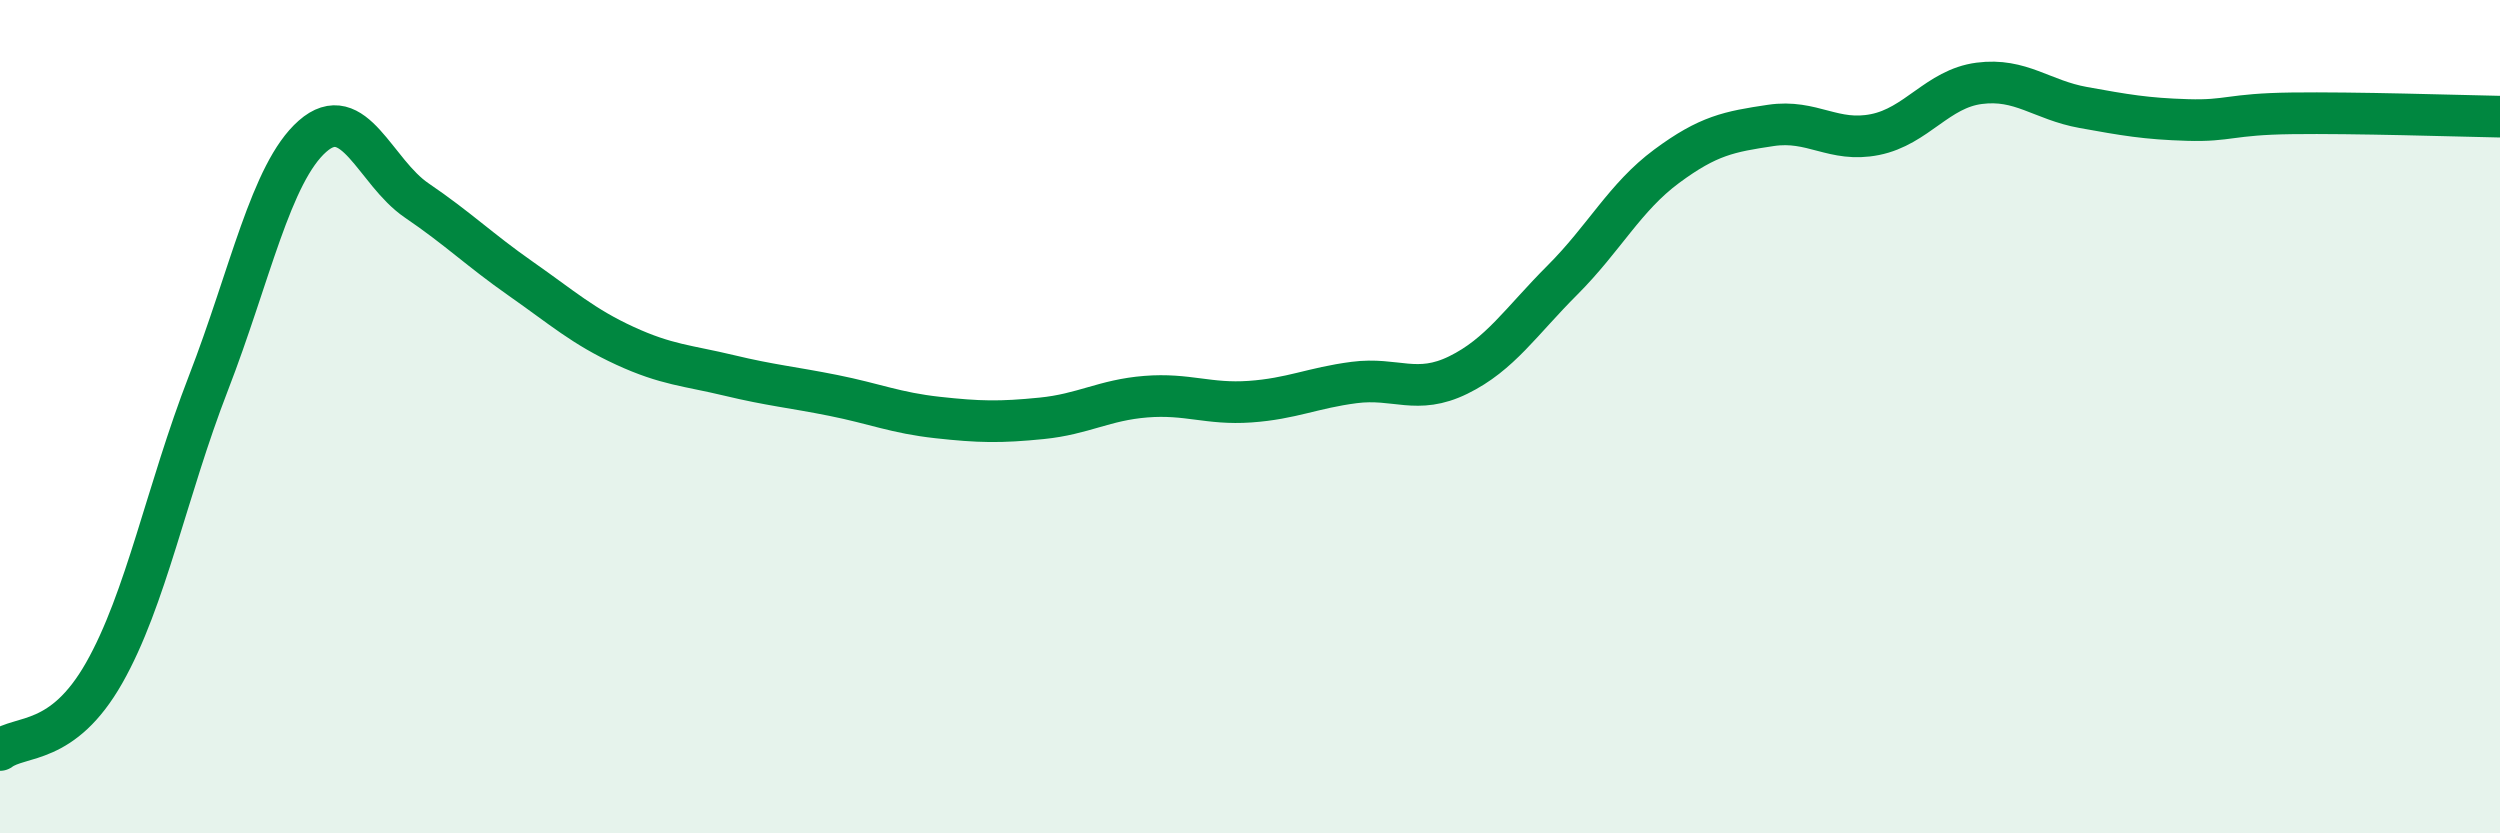
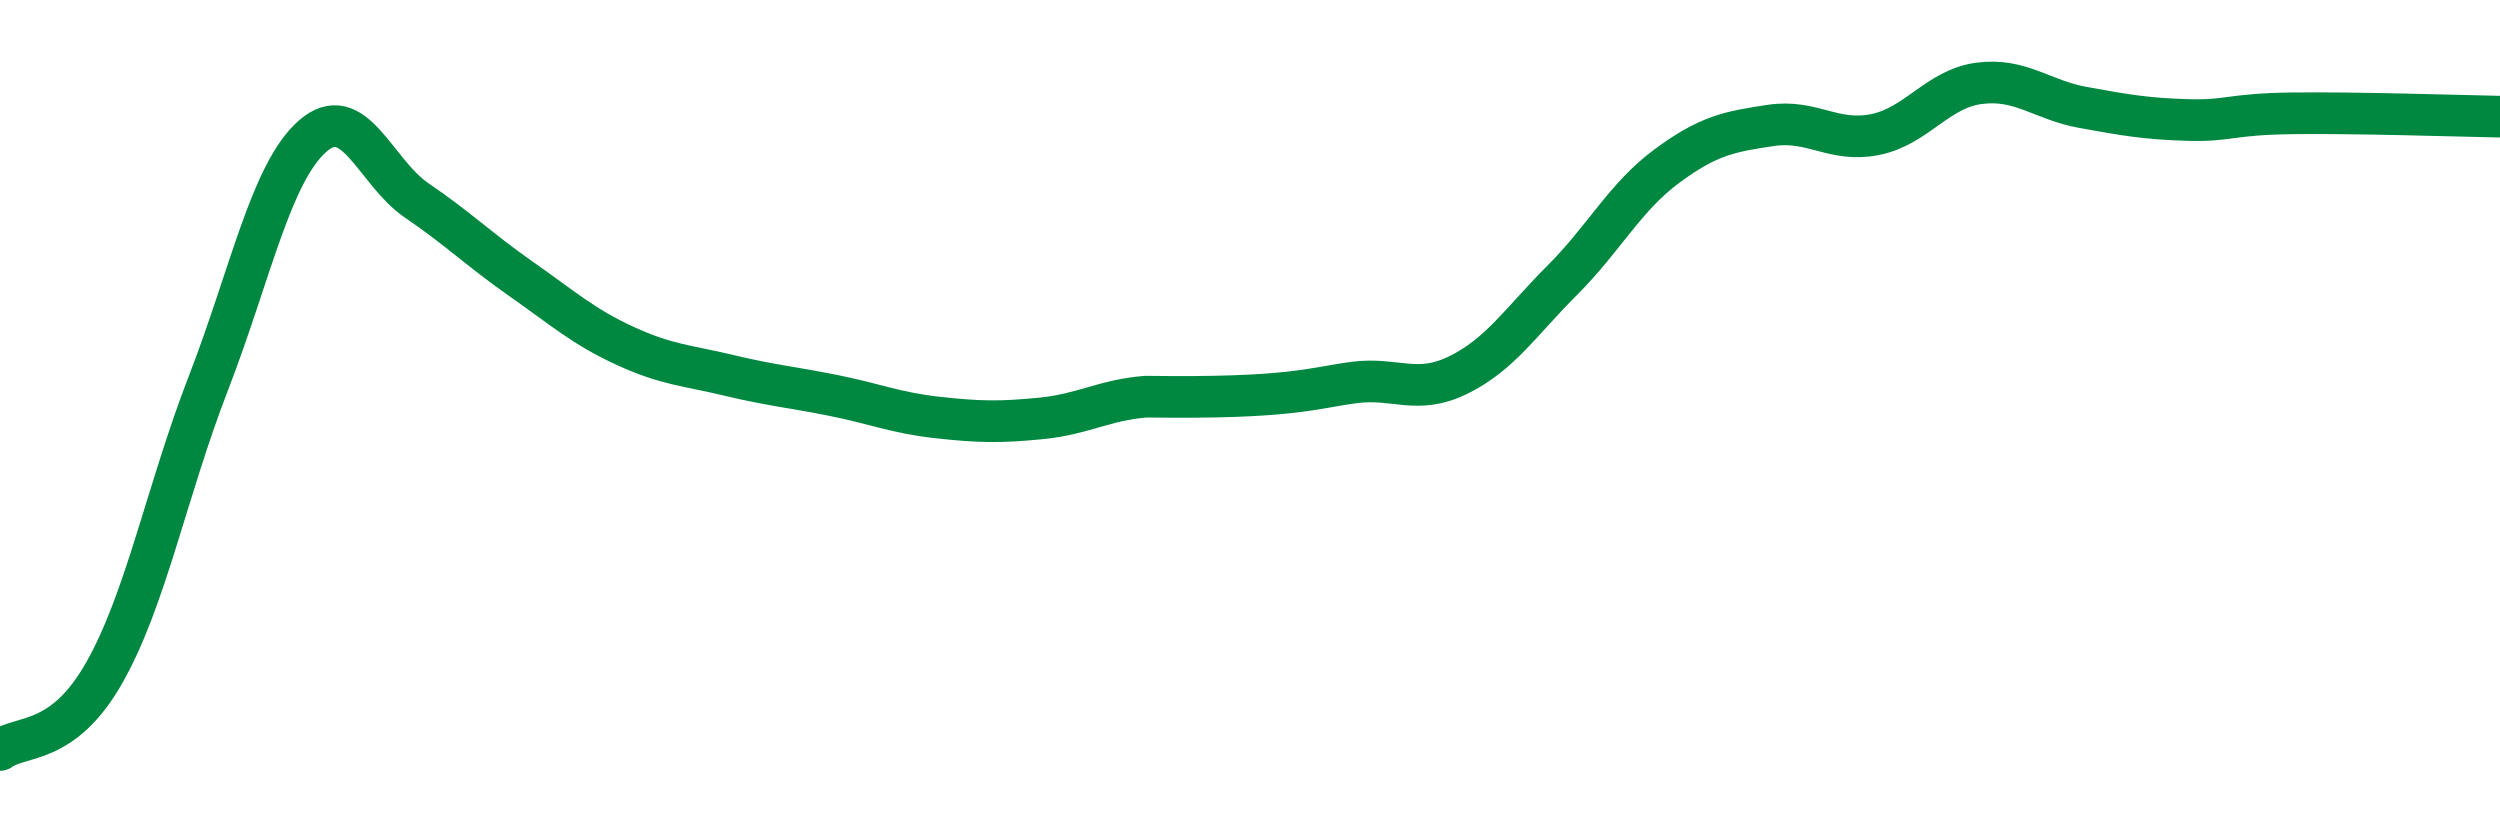
<svg xmlns="http://www.w3.org/2000/svg" width="60" height="20" viewBox="0 0 60 20">
-   <path d="M 0,18 C 0.5,17.63 1.5,17.91 2.5,16.15 C 3.5,14.39 4,11.78 5,9.2 C 6,6.62 6.5,4.15 7.5,3.27 C 8.5,2.39 9,4.13 10,4.81 C 11,5.49 11.5,5.99 12.5,6.69 C 13.5,7.39 14,7.84 15,8.3 C 16,8.76 16.5,8.77 17.5,9.01 C 18.5,9.25 19,9.29 20,9.49 C 21,9.69 21.5,9.91 22.5,10.02 C 23.5,10.13 24,10.14 25,10.04 C 26,9.94 26.5,9.6 27.5,9.52 C 28.5,9.44 29,9.71 30,9.64 C 31,9.57 31.5,9.31 32.5,9.18 C 33.5,9.05 34,9.49 35,9 C 36,8.51 36.5,7.72 37.5,6.72 C 38.5,5.72 39,4.73 40,3.99 C 41,3.25 41.5,3.16 42.5,3.01 C 43.5,2.86 44,3.43 45,3.23 C 46,3.03 46.5,2.13 47.5,2 C 48.5,1.87 49,2.4 50,2.58 C 51,2.76 51.5,2.85 52.5,2.88 C 53.5,2.91 53.5,2.74 55,2.72 C 56.5,2.7 59,2.78 60,2.8L60 20L0 20Z" fill="#008740" opacity="0.1" stroke-linecap="round" stroke-linejoin="round" />
-   <path d="M 0,18 C 0.5,17.63 1.5,17.91 2.5,16.15 C 3.5,14.39 4,11.78 5,9.2 C 6,6.62 6.5,4.15 7.5,3.27 C 8.5,2.39 9,4.13 10,4.81 C 11,5.49 11.5,5.99 12.5,6.69 C 13.5,7.39 14,7.84 15,8.3 C 16,8.76 16.5,8.77 17.5,9.01 C 18.5,9.25 19,9.29 20,9.49 C 21,9.69 21.5,9.91 22.5,10.02 C 23.5,10.13 24,10.14 25,10.04 C 26,9.94 26.5,9.6 27.5,9.52 C 28.5,9.44 29,9.71 30,9.64 C 31,9.57 31.5,9.31 32.5,9.18 C 33.5,9.05 34,9.49 35,9 C 36,8.51 36.5,7.72 37.5,6.72 C 38.5,5.72 39,4.73 40,3.99 C 41,3.25 41.5,3.16 42.5,3.01 C 43.5,2.86 44,3.43 45,3.23 C 46,3.03 46.5,2.13 47.5,2 C 48.5,1.87 49,2.4 50,2.58 C 51,2.76 51.5,2.85 52.5,2.88 C 53.5,2.91 53.5,2.74 55,2.72 C 56.5,2.7 59,2.78 60,2.8" stroke="#008740" stroke-width="1" fill="none" stroke-linecap="round" stroke-linejoin="round" />
+   <path d="M 0,18 C 0.5,17.63 1.5,17.91 2.5,16.15 C 3.5,14.39 4,11.78 5,9.2 C 6,6.62 6.5,4.15 7.5,3.27 C 8.5,2.39 9,4.13 10,4.81 C 11,5.49 11.5,5.99 12.5,6.69 C 13.5,7.39 14,7.84 15,8.3 C 16,8.76 16.5,8.77 17.5,9.01 C 18.5,9.25 19,9.29 20,9.49 C 21,9.69 21.5,9.91 22.5,10.02 C 23.5,10.13 24,10.14 25,10.04 C 26,9.94 26.5,9.6 27.5,9.52 C 31,9.57 31.5,9.31 32.5,9.18 C 33.5,9.05 34,9.49 35,9 C 36,8.51 36.5,7.72 37.5,6.72 C 38.5,5.72 39,4.73 40,3.99 C 41,3.25 41.5,3.16 42.5,3.01 C 43.5,2.86 44,3.43 45,3.23 C 46,3.03 46.5,2.13 47.5,2 C 48.5,1.87 49,2.4 50,2.58 C 51,2.76 51.5,2.85 52.5,2.88 C 53.5,2.91 53.5,2.74 55,2.72 C 56.5,2.7 59,2.78 60,2.8" stroke="#008740" stroke-width="1" fill="none" stroke-linecap="round" stroke-linejoin="round" />
</svg>